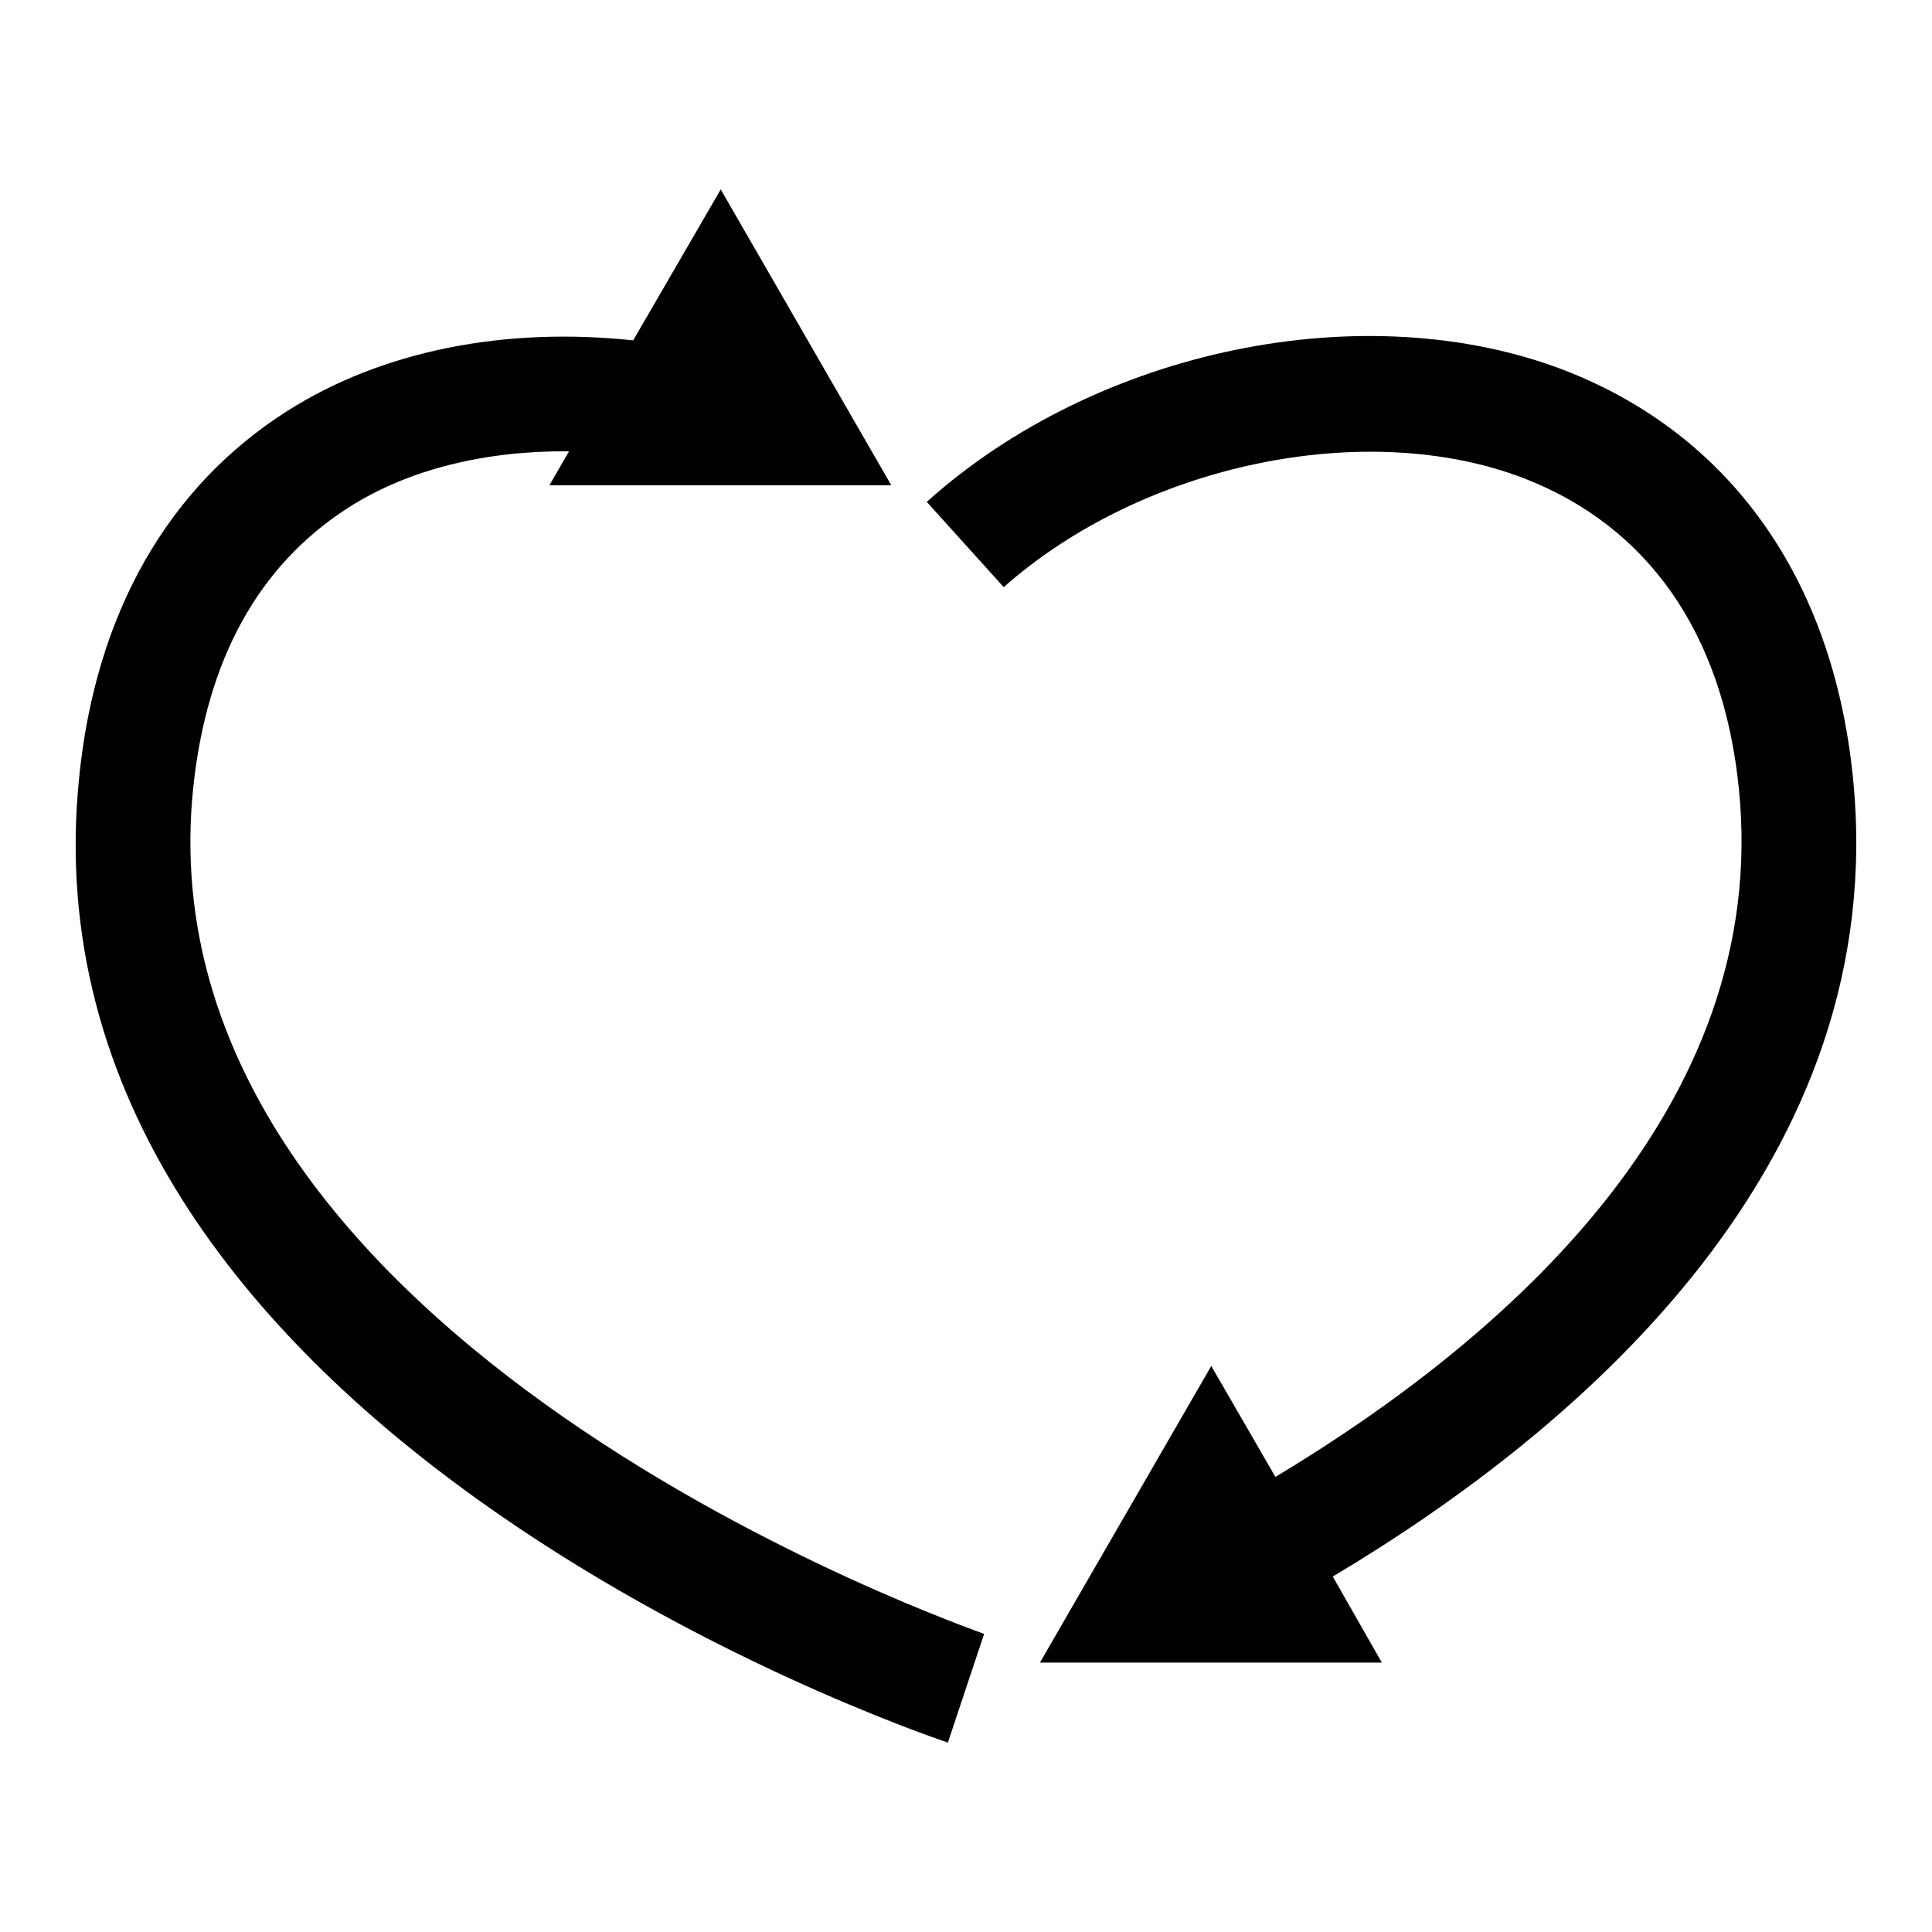
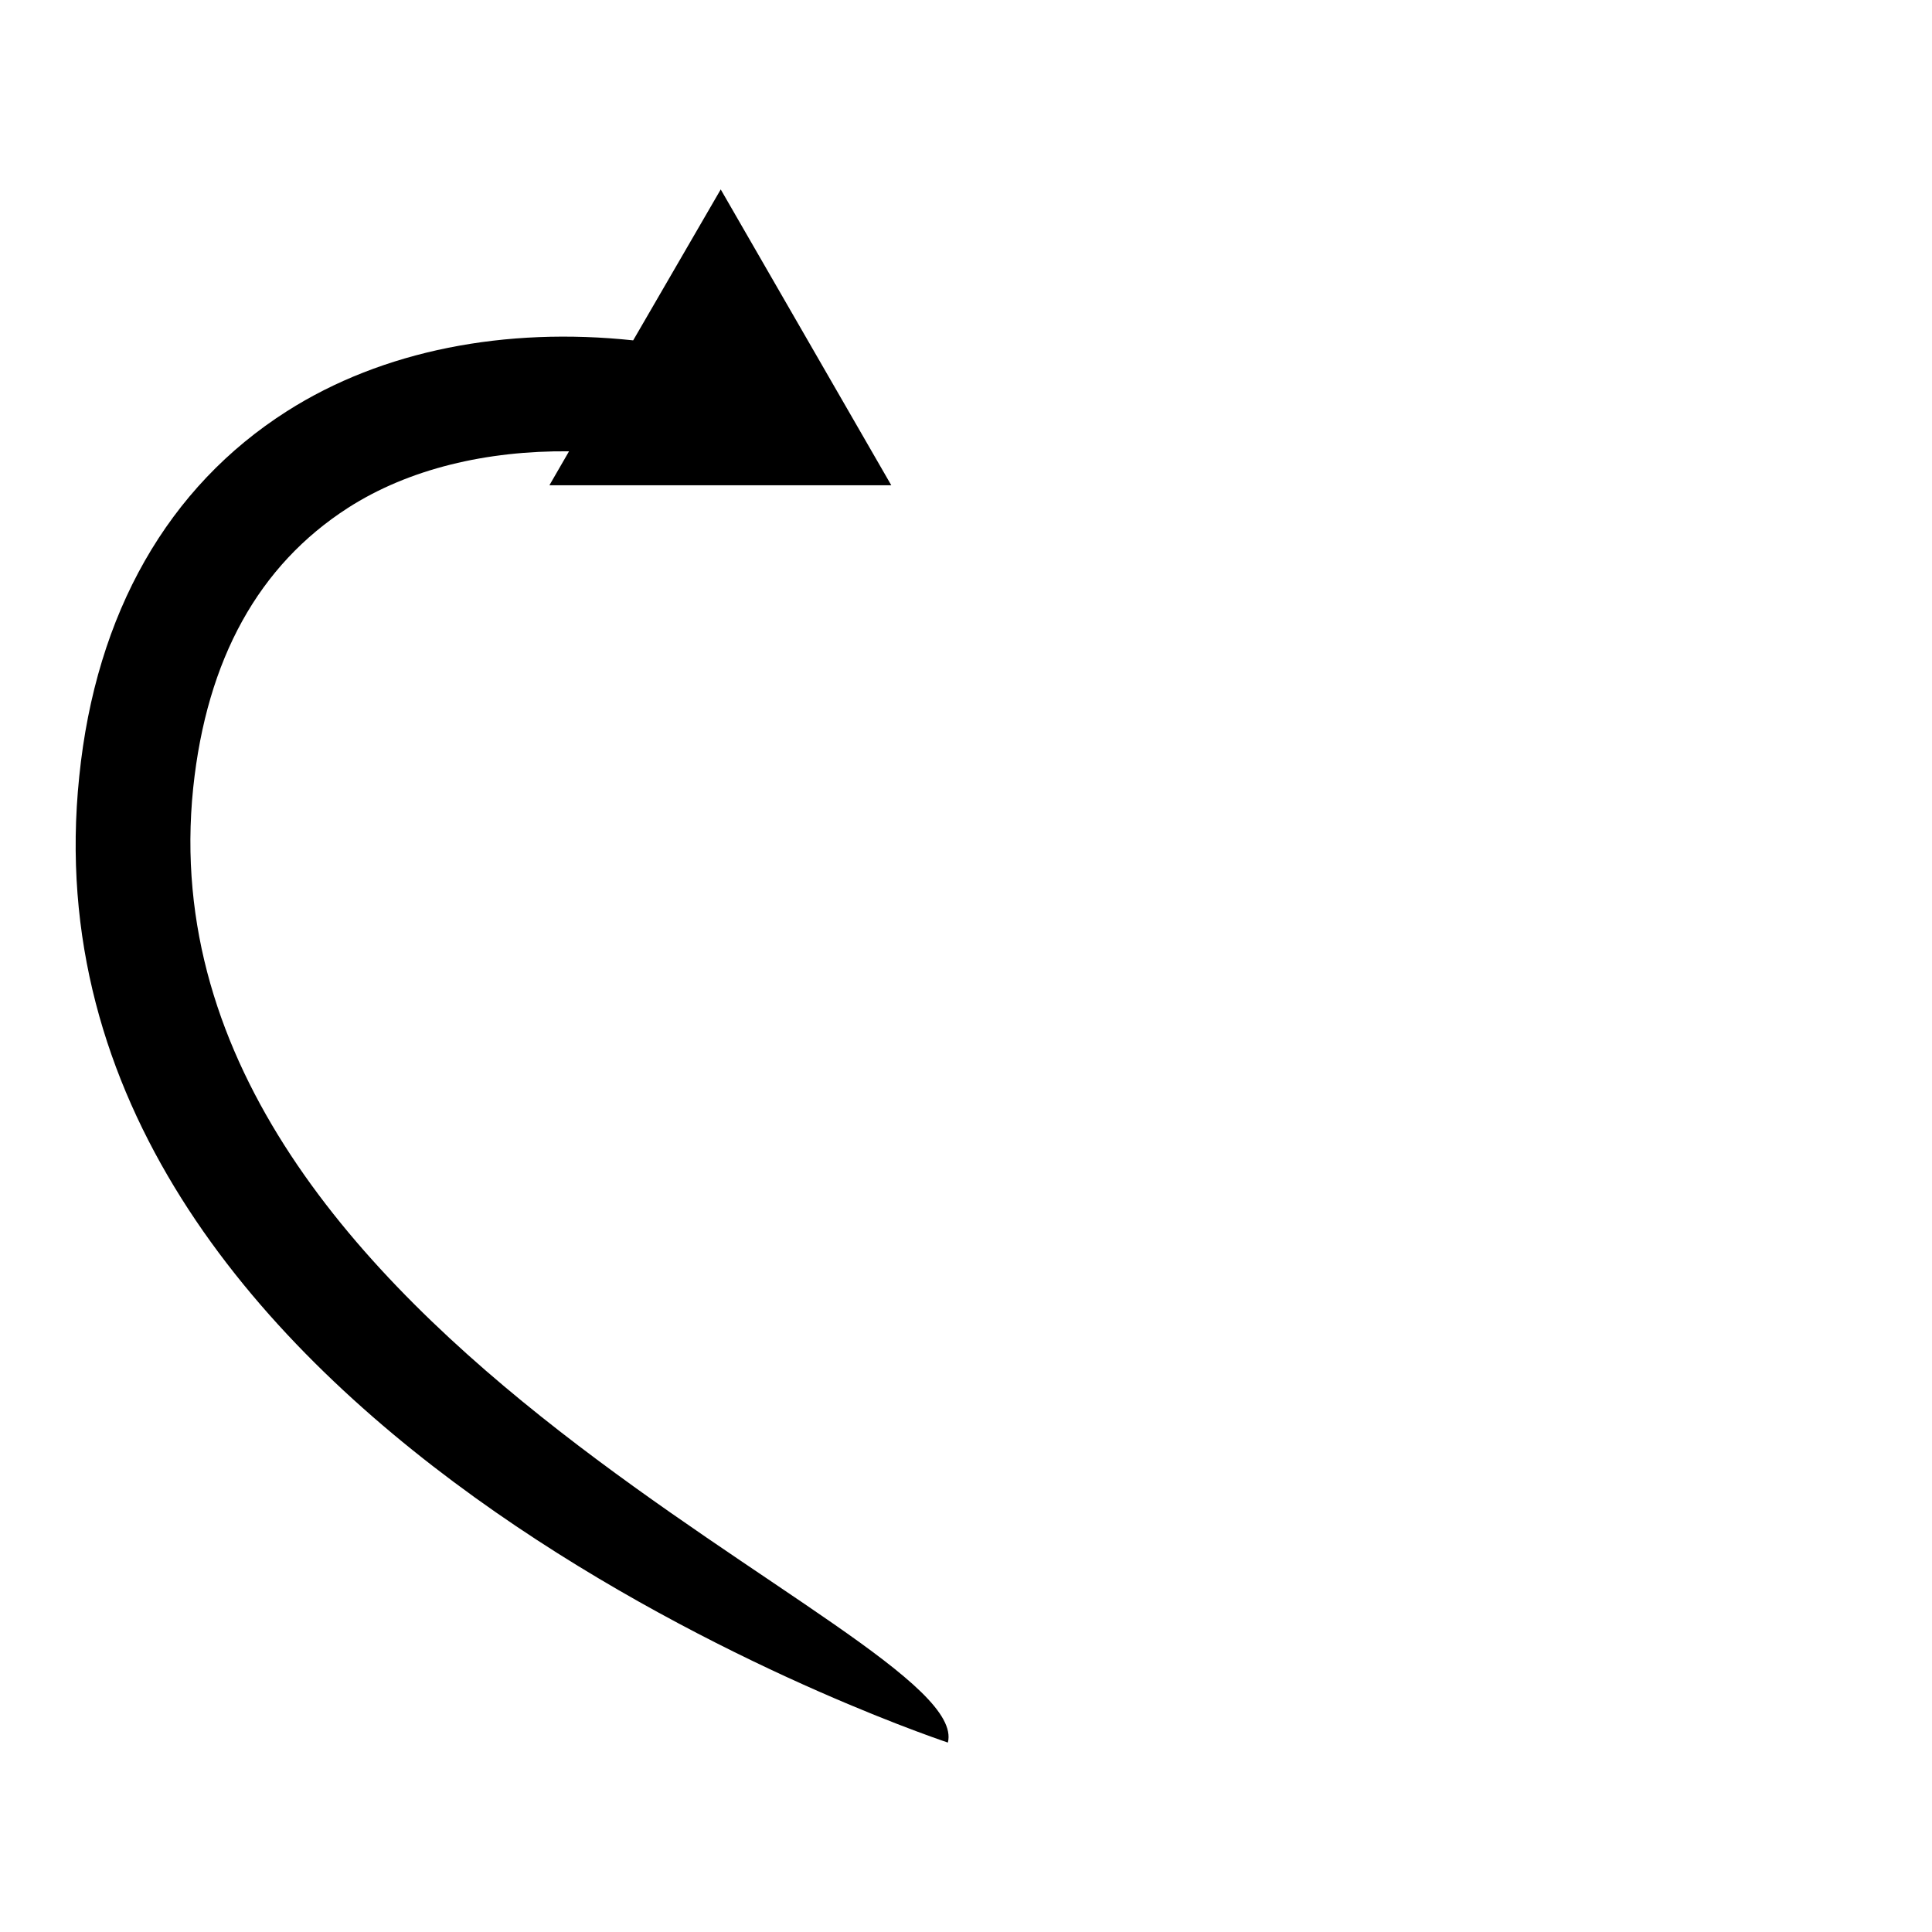
<svg xmlns="http://www.w3.org/2000/svg" version="1.1" x="0px" y="0px" viewBox="0 0 256 256" enable-background="new 0 0 256 256" xml:space="preserve">
  <g>
    <g>
      <g>
        <g>
-           <path fill="#000000" d="M245.5,102.8c-2.7-26.2-16.3-45.2-38.1-53.7c-26.4-10.2-62-2.9-84.6,17.4l10.2,11.3C151.4,61.5,181,55.3,202,63.4c16.4,6.4,26.3,20.5,28.4,41c4.4,42.8-31.8,73.5-61.4,91.3l-8.5-14.7l-22.7,39.3h45.3l-6.5-11.4C209.8,189.1,250.8,153.8,245.5,102.8z" />
-           <path fill="#000000" d="M25.6,104.4c1.8-17.1,8.7-29.5,20.5-37.1c8.1-5.2,18.4-7.6,29.3-7.5l-2.6,4.5h45.3L95.5,25.1l-11.6,20C67,43.3,50.7,46.4,38,54.5c-15.7,10-25.3,26.7-27.5,48.4c-8.9,85.6,110.1,126.3,115.1,128l4.8-14.4C129.3,216,18,177.9,25.6,104.4z" />
+           <path fill="#000000" d="M25.6,104.4c1.8-17.1,8.7-29.5,20.5-37.1c8.1-5.2,18.4-7.6,29.3-7.5l-2.6,4.5h45.3L95.5,25.1l-11.6,20C67,43.3,50.7,46.4,38,54.5c-15.7,10-25.3,26.7-27.5,48.4c-8.9,85.6,110.1,126.3,115.1,128C129.3,216,18,177.9,25.6,104.4z" />
        </g>
      </g>
      <g />
      <g />
      <g />
      <g />
      <g />
      <g />
      <g />
      <g />
      <g />
      <g />
      <g />
      <g />
      <g />
      <g />
      <g />
    </g>
  </g>
</svg>